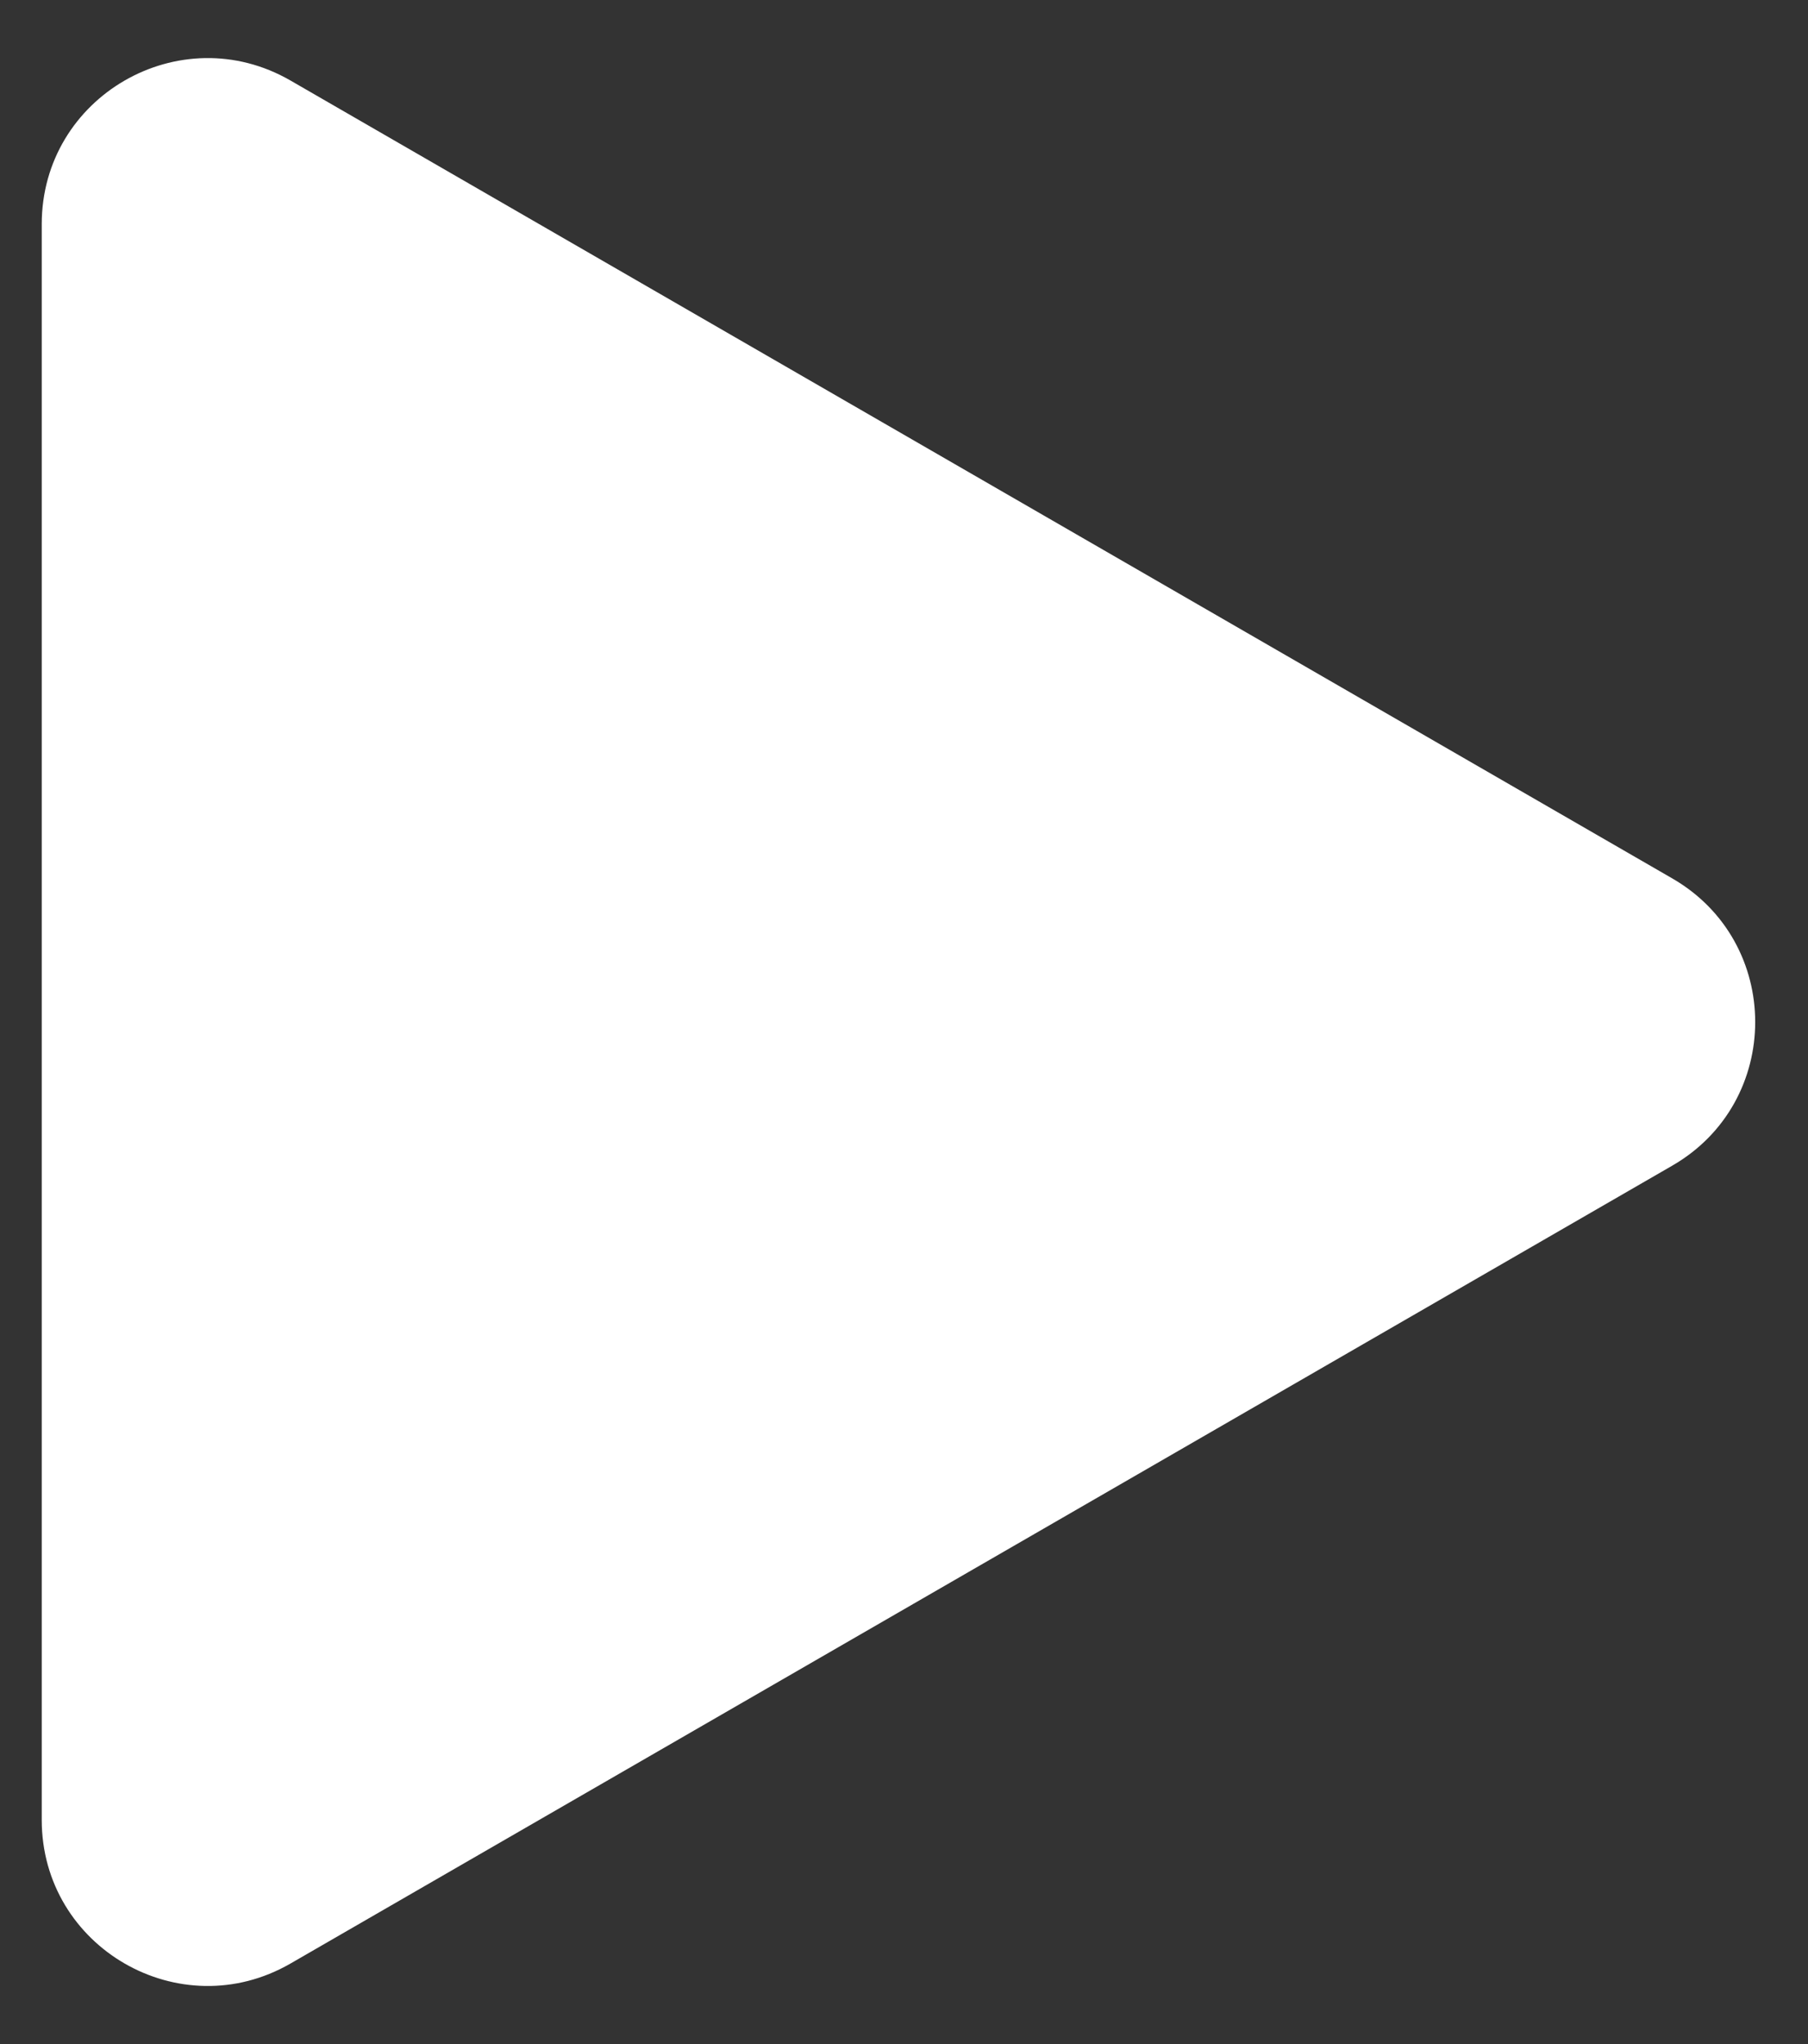
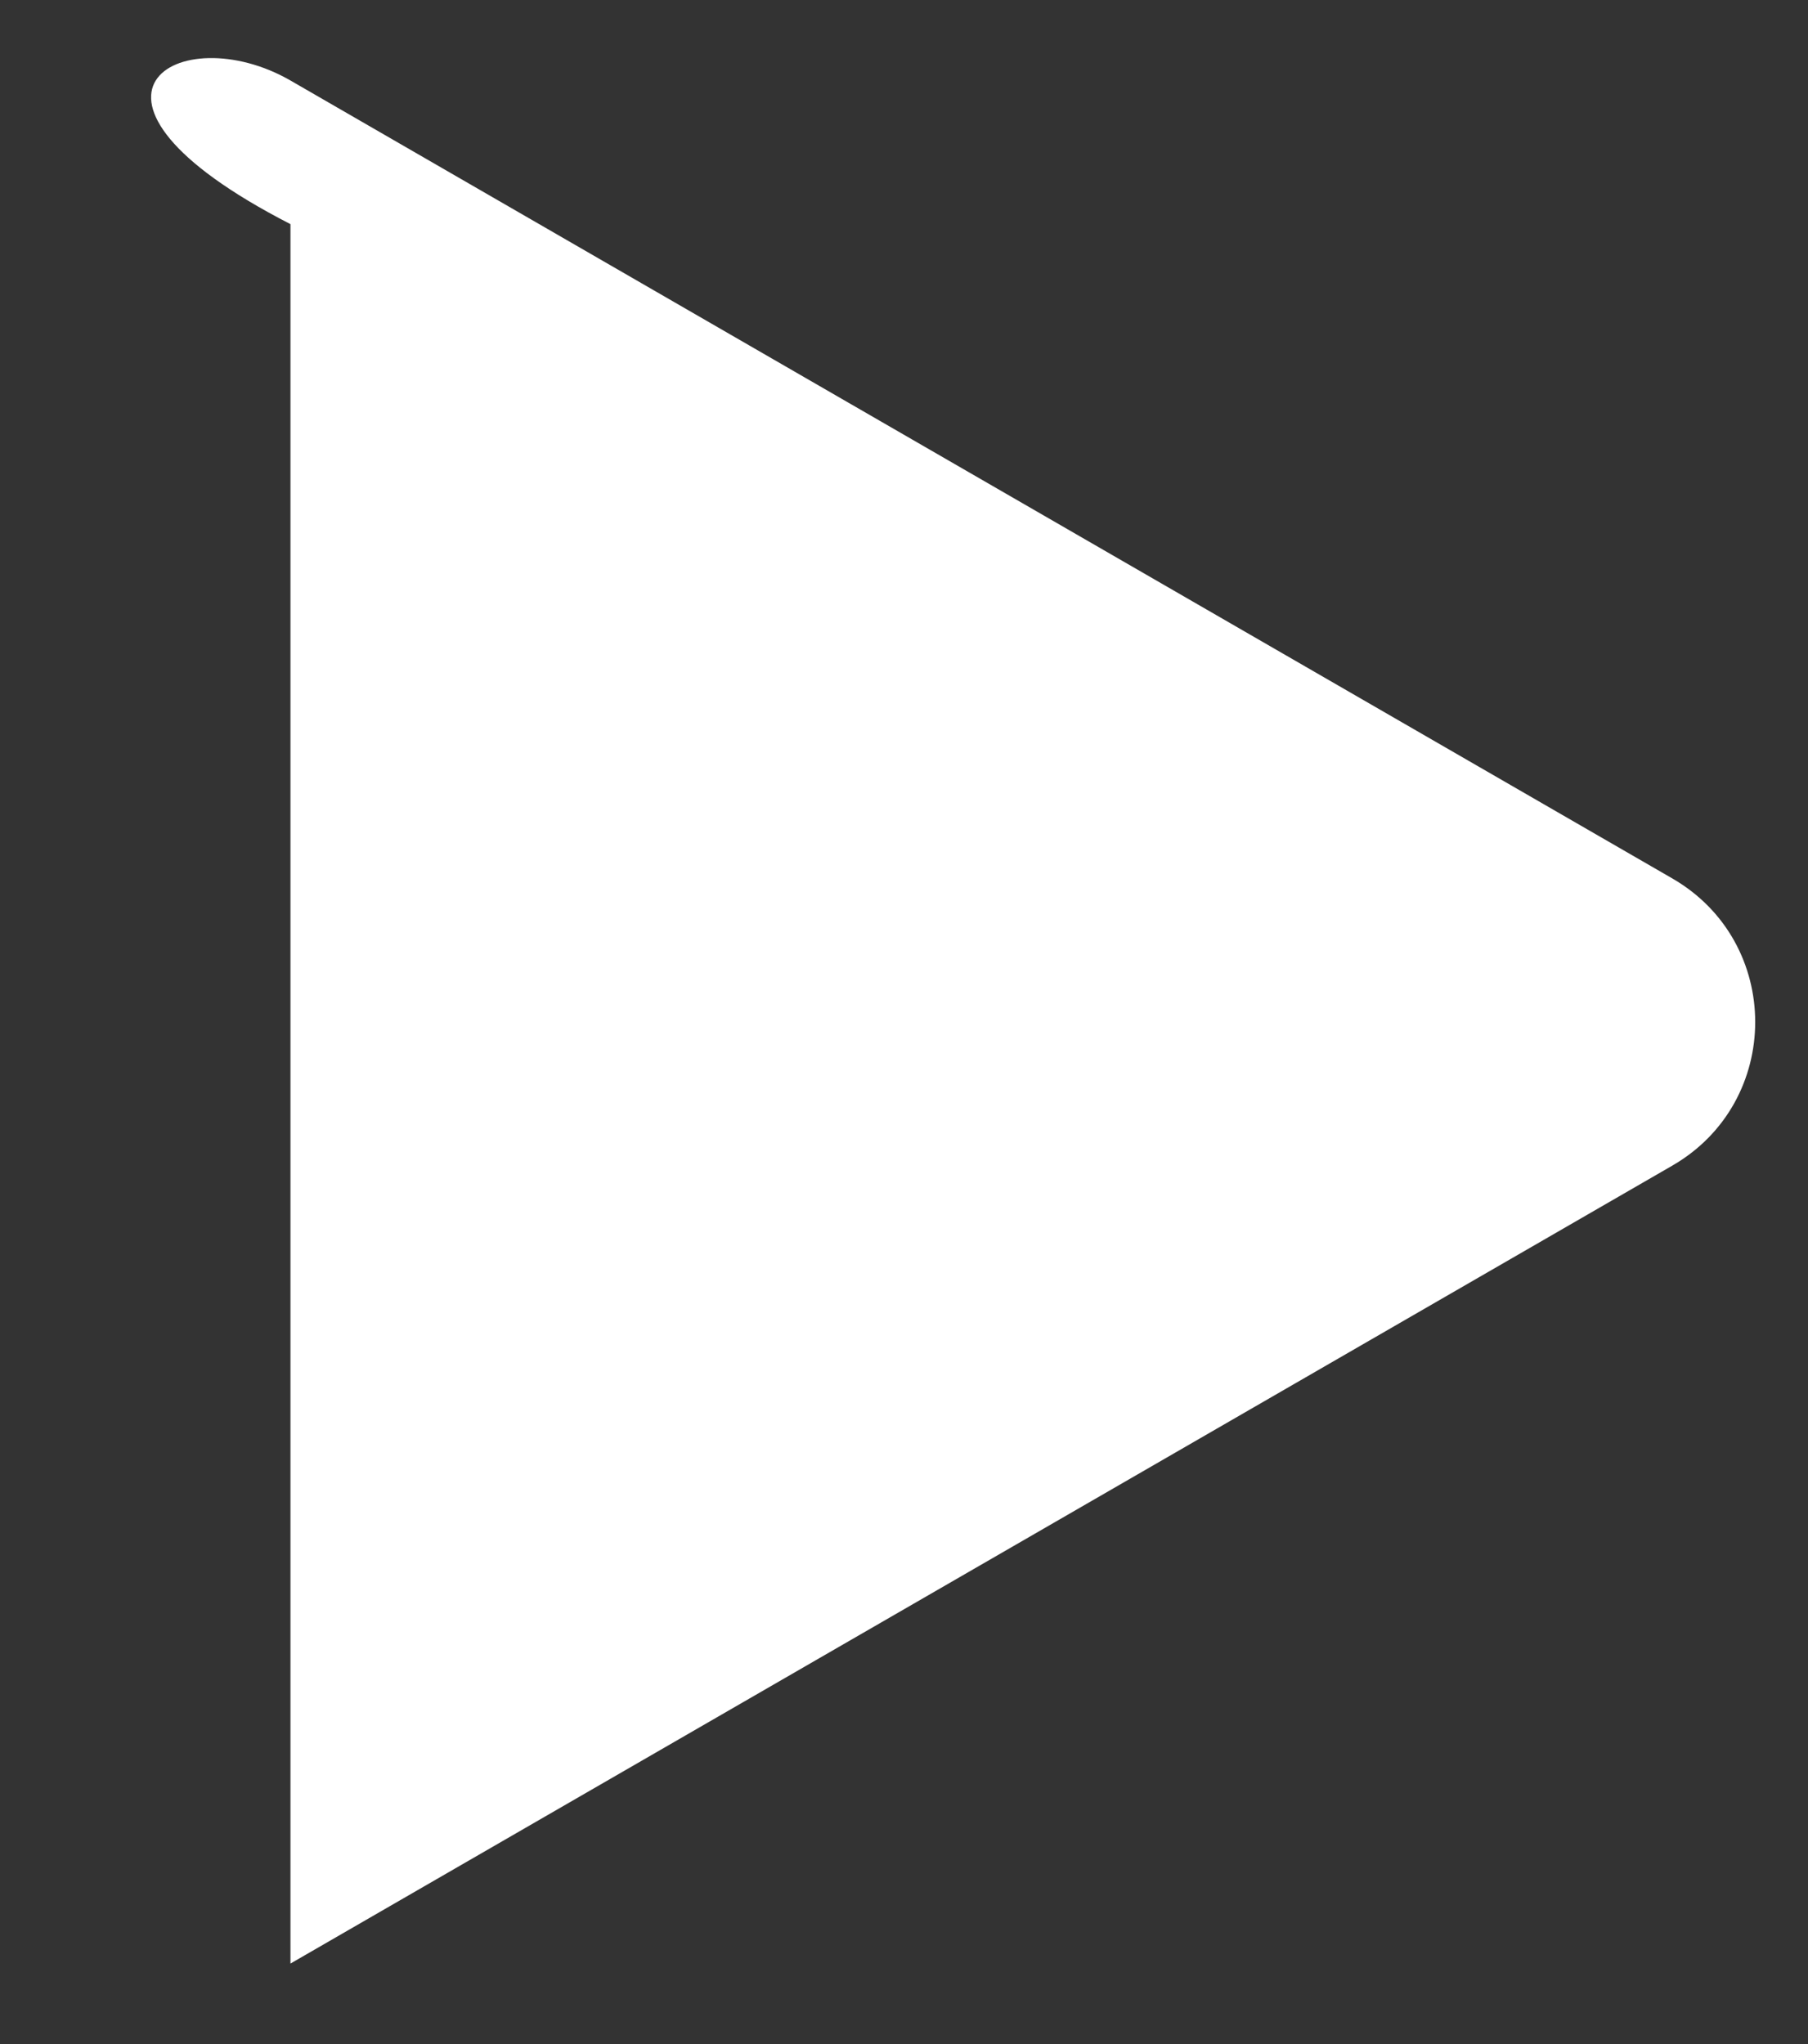
<svg xmlns="http://www.w3.org/2000/svg" width="23" height="26" viewBox="0 0 23 26" fill="none">
  <rect x="0" y="0" width="23" height="26" fill="#333333" stroke="none" />
-   <path d="M21.273 11.173C22.68 11.985 22.68 14.015 21.273 14.827L3.695 24.976C2.289 25.787 0.531 24.773 0.531 23.149V2.851C0.531 1.227 2.289 0.213 3.695 1.024L21.273 11.173Z" fill="white" />
+   <path d="M21.273 11.173C22.68 11.985 22.68 14.015 21.273 14.827L3.695 24.976V2.851C0.531 1.227 2.289 0.213 3.695 1.024L21.273 11.173Z" fill="white" />
</svg>